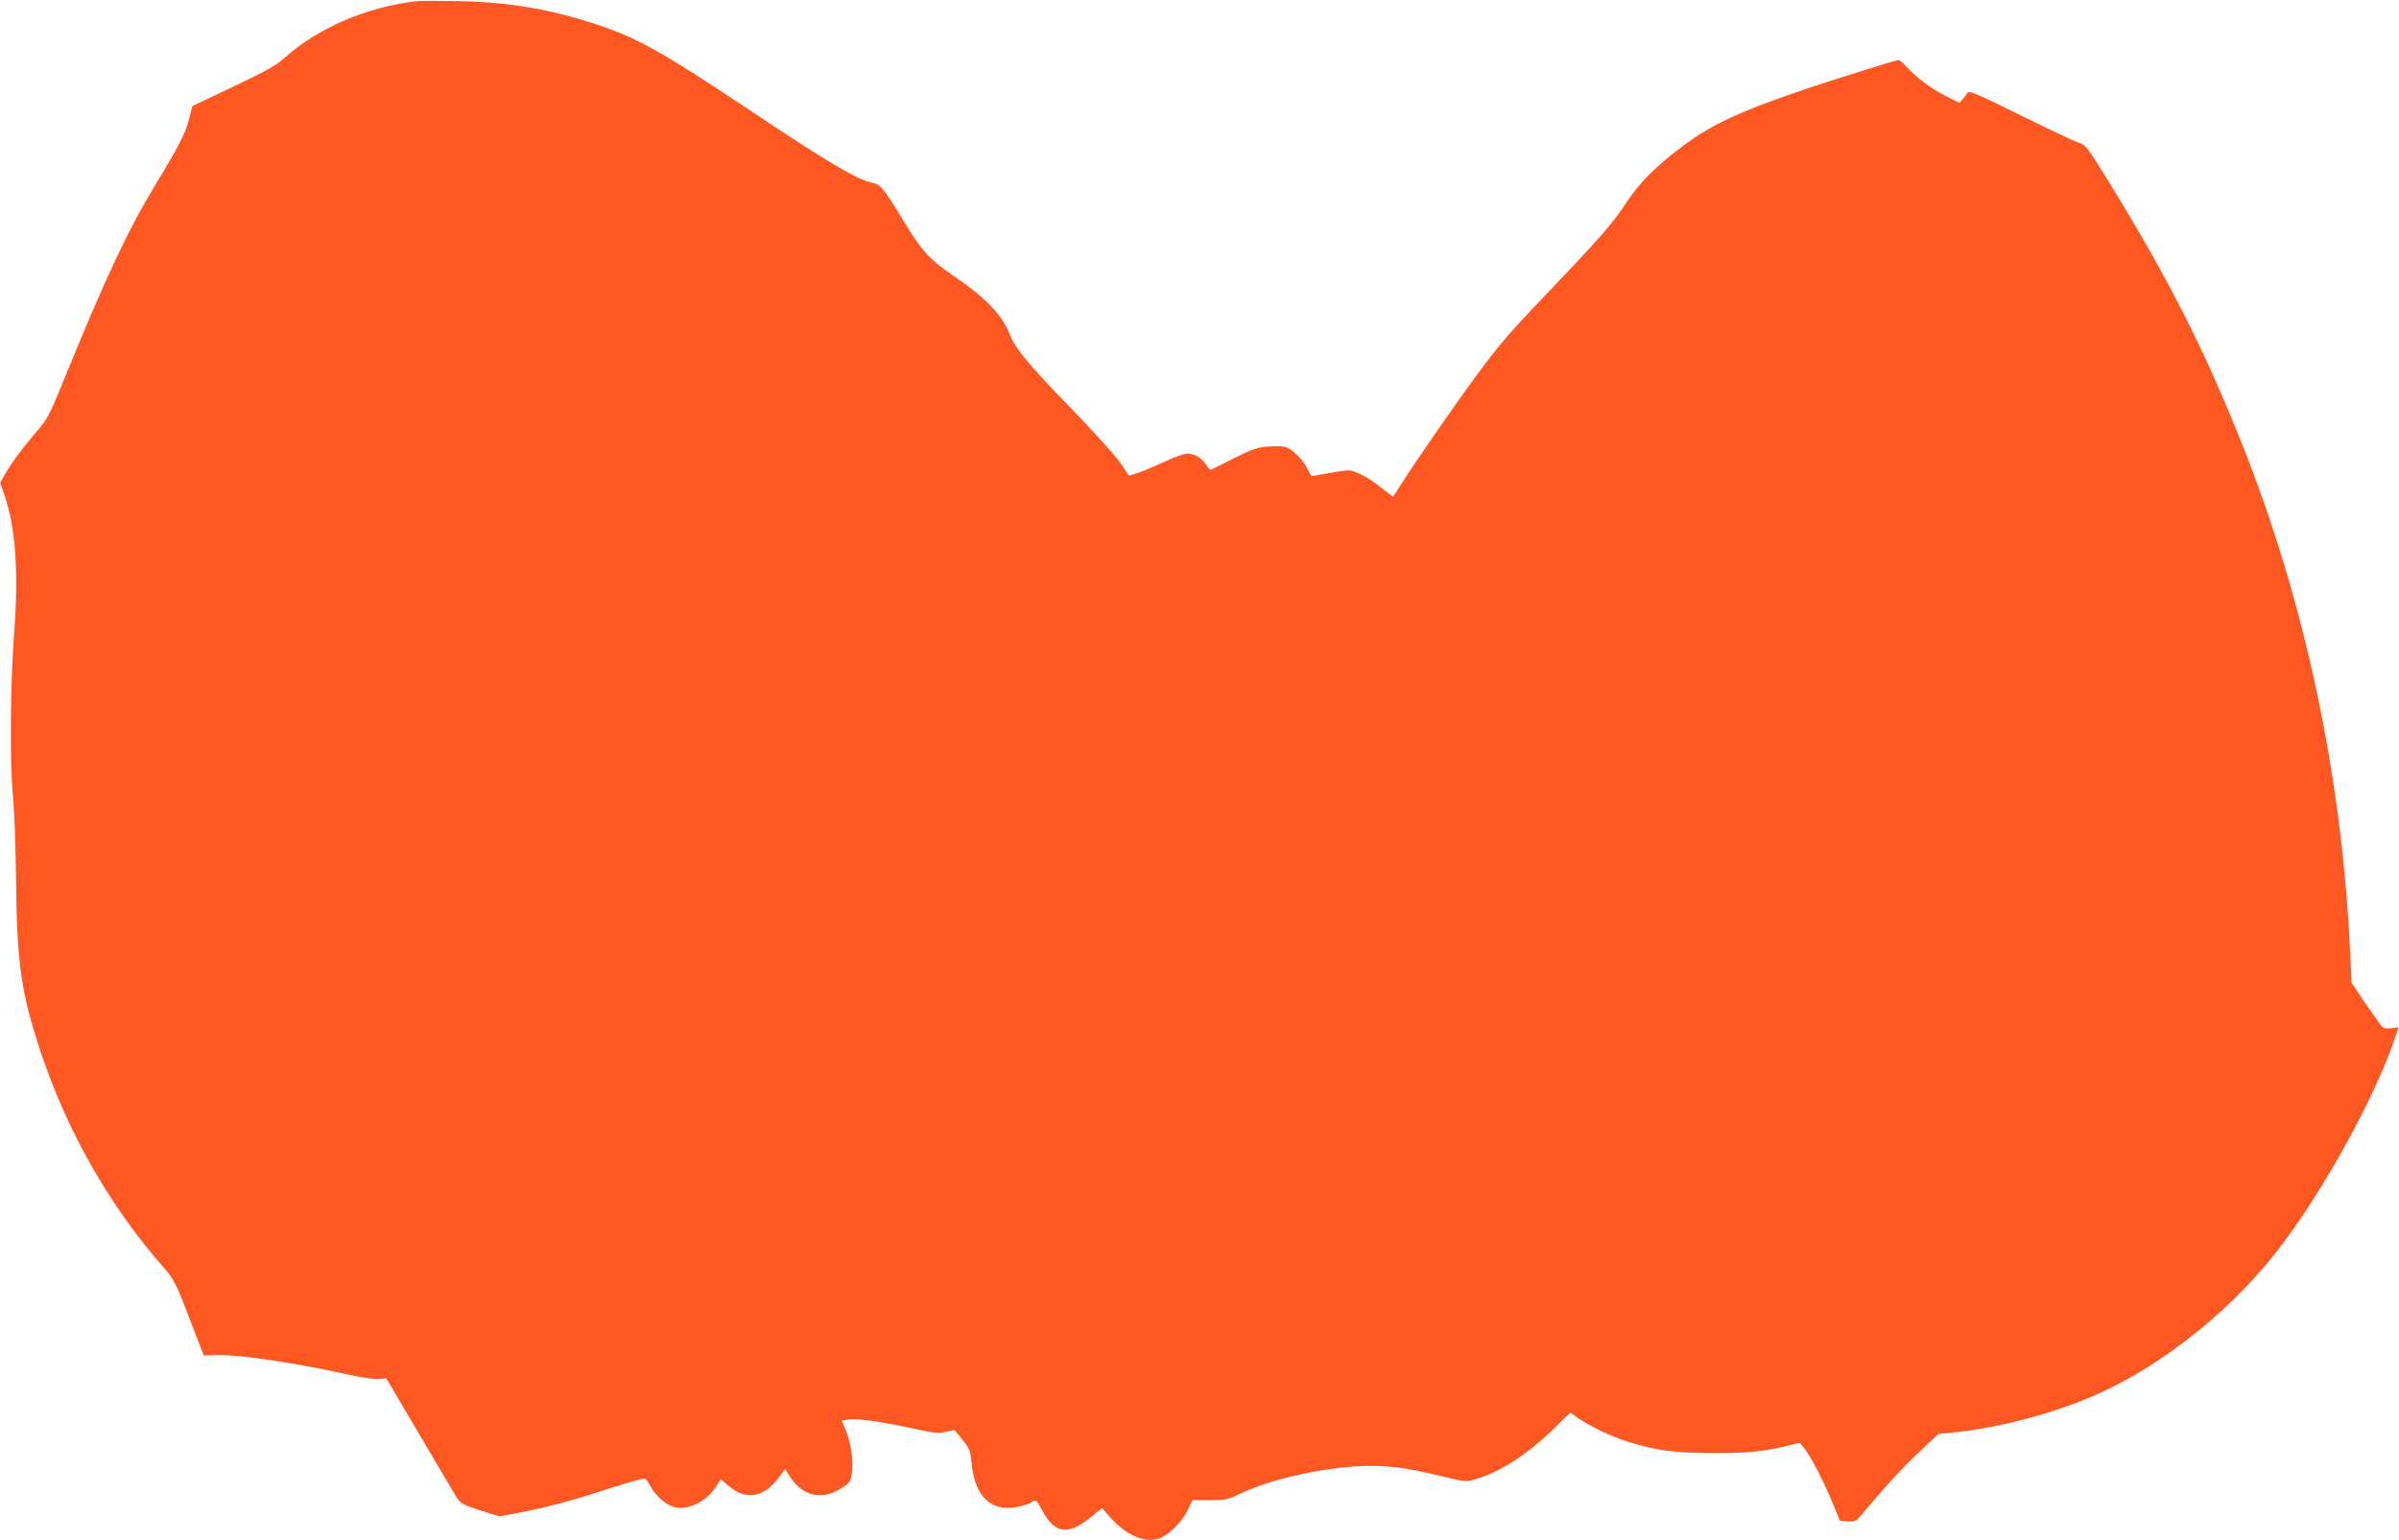
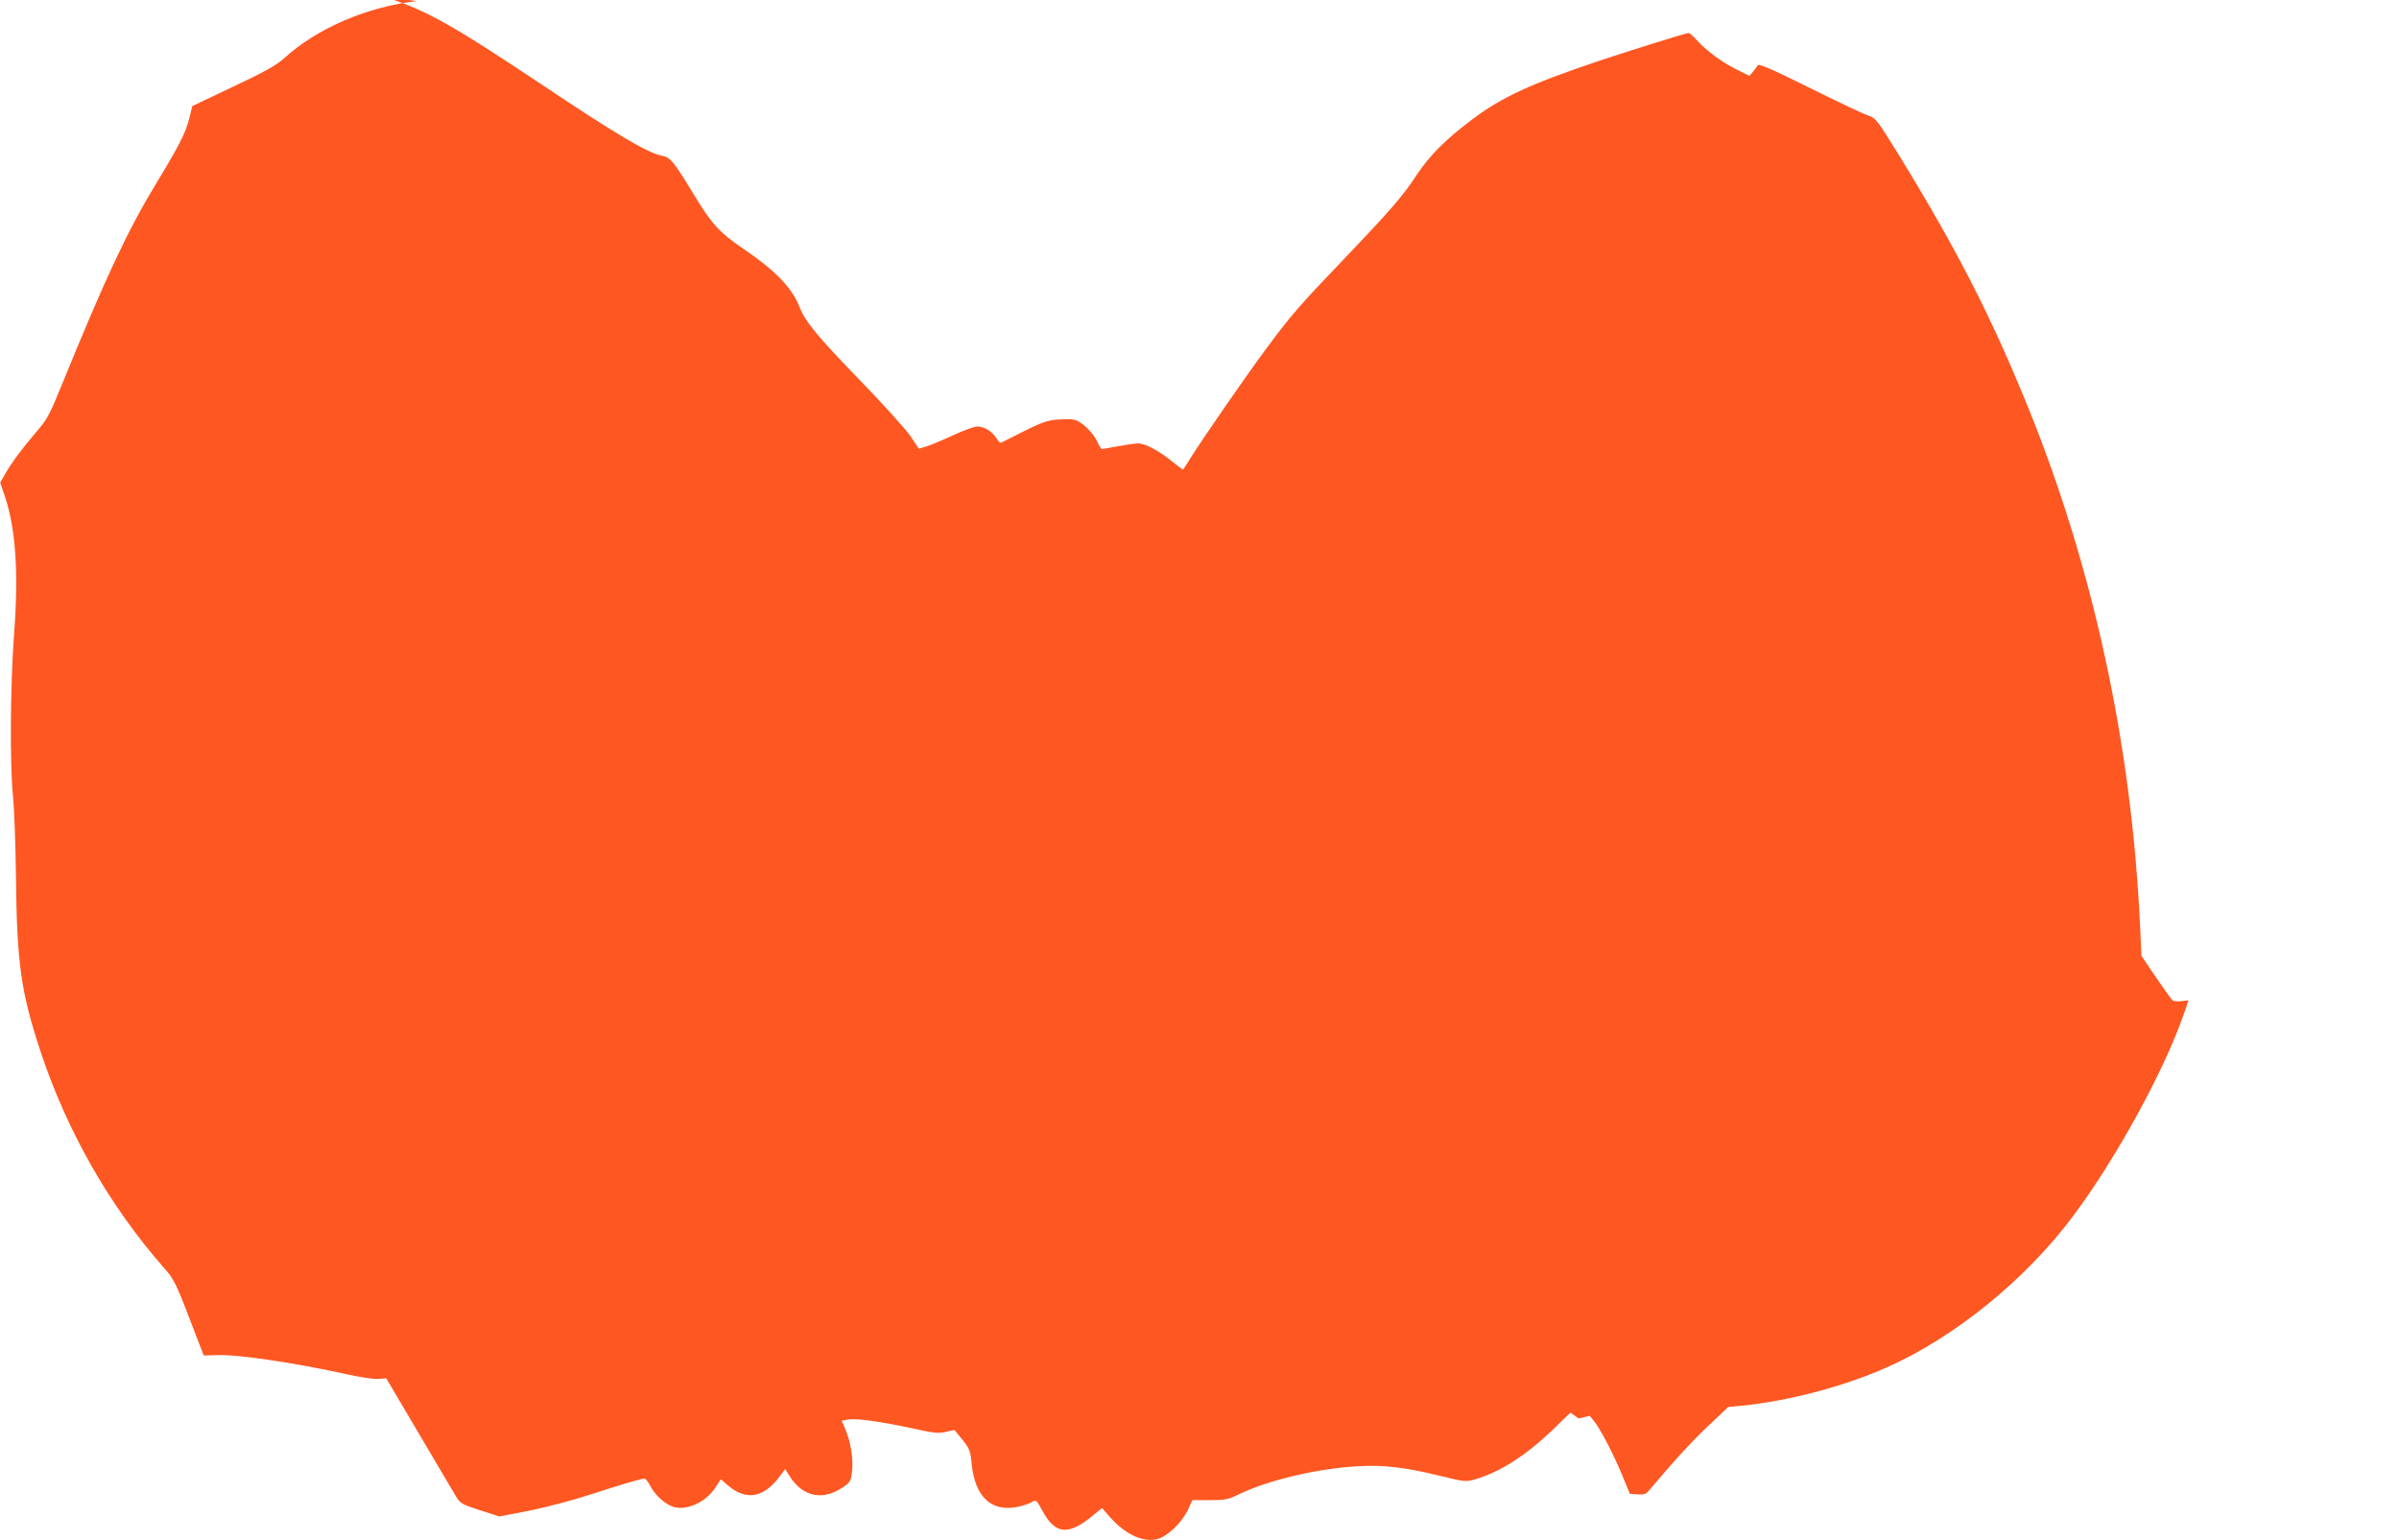
<svg xmlns="http://www.w3.org/2000/svg" version="1.0" width="1280pt" height="822pt" viewBox="0 0 1280 822" preserveAspectRatio="xMidYMid meet">
  <g transform="translate(0,822) scale(0.1,-0.1)" fill="#ff5722" stroke="none">
-     <path d="M2225 8214 c-264 -29 -534 -145 -708 -304 -42 -38 -102 -72 -272 -152 l-219 -104 -16 -65 c-20 -79 -51 -141 -181 -355 -148 -244 -268 -500 -499 -1067 -66 -162 -79 -186 -139 -255 -76 -89 -127 -158 -164 -222 l-26 -45 24 -71 c59 -173 75 -409 50 -739 -20 -272 -23 -691 -6 -860 7 -66 14 -259 16 -430 5 -470 27 -622 134 -944 141 -422 367 -817 652 -1142 60 -68 66 -79 172 -358 l44 -114 80 2 c110 3 409 -42 673 -100 74 -17 154 -29 178 -27 l43 3 174 -295 c96 -162 185 -313 198 -335 22 -37 30 -42 128 -74 l104 -33 160 31 c88 18 234 56 325 86 173 56 271 85 289 85 6 0 19 -17 30 -38 28 -55 91 -109 137 -116 73 -13 166 35 213 109 l27 42 39 -34 c96 -83 192 -65 276 50 l28 38 25 -39 c68 -108 174 -131 279 -61 43 28 46 33 53 86 8 65 -7 161 -36 227 l-19 45 33 6 c42 8 167 -9 340 -46 121 -27 145 -29 184 -19 24 6 45 10 46 8 1 -2 20 -25 43 -53 36 -45 41 -57 47 -125 18 -177 104 -259 245 -231 30 6 65 18 77 26 22 14 24 12 56 -47 71 -130 141 -134 280 -16 l38 31 41 -47 c86 -97 182 -140 259 -117 53 16 127 88 159 156 l23 50 92 0 c82 0 98 3 156 31 156 76 420 138 635 150 136 8 254 -6 437 -51 135 -33 140 -33 191 -18 131 38 271 128 414 266 l92 89 44 -31 c68 -46 173 -96 263 -124 149 -47 253 -61 459 -61 185 0 273 9 399 41 l59 14 23 -28 c34 -42 103 -175 150 -288 l41 -100 41 -3 c33 -3 45 1 61 20 132 157 227 261 316 345 l107 101 71 7 c247 24 548 103 774 204 364 161 745 471 999 813 231 311 486 778 589 1079 l23 67 -36 -4 c-21 -3 -42 -1 -48 3 -6 4 -46 60 -89 123 l-78 115 -8 170 c-46 960 -247 1891 -594 2750 -197 486 -378 841 -689 1348 -117 190 -128 204 -163 215 -21 6 -161 72 -312 147 -214 106 -276 133 -282 122 -5 -8 -16 -23 -26 -35 l-18 -21 -70 35 c-81 41 -159 99 -210 155 -19 21 -39 39 -45 39 -13 0 -325 -98 -484 -151 -362 -122 -513 -192 -671 -311 -141 -106 -227 -192 -297 -298 -71 -109 -137 -185 -390 -450 -237 -248 -279 -296 -415 -480 -100 -135 -327 -462 -398 -575 -21 -33 -39 -62 -41 -64 -2 -2 -29 18 -61 44 -69 56 -142 95 -180 95 -15 0 -63 -7 -106 -15 -43 -8 -82 -15 -86 -15 -5 0 -16 18 -26 40 -21 47 -83 107 -121 116 -14 4 -55 4 -91 1 -53 -4 -85 -15 -181 -63 -64 -33 -119 -60 -122 -61 -3 -2 -14 11 -25 28 -24 36 -63 59 -101 59 -15 0 -75 -22 -133 -49 -58 -27 -122 -53 -142 -59 l-36 -10 -43 65 c-23 35 -143 168 -267 296 -228 235 -297 318 -326 395 -41 103 -128 194 -302 312 -126 86 -168 132 -262 288 -109 179 -125 198 -170 207 -76 14 -246 115 -660 392 -450 300 -588 378 -793 447 -256 86 -480 125 -750 130 -102 2 -203 2 -225 0z" />
+     <path d="M2225 8214 c-264 -29 -534 -145 -708 -304 -42 -38 -102 -72 -272 -152 l-219 -104 -16 -65 c-20 -79 -51 -141 -181 -355 -148 -244 -268 -500 -499 -1067 -66 -162 -79 -186 -139 -255 -76 -89 -127 -158 -164 -222 l-26 -45 24 -71 c59 -173 75 -409 50 -739 -20 -272 -23 -691 -6 -860 7 -66 14 -259 16 -430 5 -470 27 -622 134 -944 141 -422 367 -817 652 -1142 60 -68 66 -79 172 -358 l44 -114 80 2 c110 3 409 -42 673 -100 74 -17 154 -29 178 -27 l43 3 174 -295 c96 -162 185 -313 198 -335 22 -37 30 -42 128 -74 l104 -33 160 31 c88 18 234 56 325 86 173 56 271 85 289 85 6 0 19 -17 30 -38 28 -55 91 -109 137 -116 73 -13 166 35 213 109 l27 42 39 -34 c96 -83 192 -65 276 50 l28 38 25 -39 c68 -108 174 -131 279 -61 43 28 46 33 53 86 8 65 -7 161 -36 227 l-19 45 33 6 c42 8 167 -9 340 -46 121 -27 145 -29 184 -19 24 6 45 10 46 8 1 -2 20 -25 43 -53 36 -45 41 -57 47 -125 18 -177 104 -259 245 -231 30 6 65 18 77 26 22 14 24 12 56 -47 71 -130 141 -134 280 -16 l38 31 41 -47 c86 -97 182 -140 259 -117 53 16 127 88 159 156 l23 50 92 0 c82 0 98 3 156 31 156 76 420 138 635 150 136 8 254 -6 437 -51 135 -33 140 -33 191 -18 131 38 271 128 414 266 l92 89 44 -31 l59 14 23 -28 c34 -42 103 -175 150 -288 l41 -100 41 -3 c33 -3 45 1 61 20 132 157 227 261 316 345 l107 101 71 7 c247 24 548 103 774 204 364 161 745 471 999 813 231 311 486 778 589 1079 l23 67 -36 -4 c-21 -3 -42 -1 -48 3 -6 4 -46 60 -89 123 l-78 115 -8 170 c-46 960 -247 1891 -594 2750 -197 486 -378 841 -689 1348 -117 190 -128 204 -163 215 -21 6 -161 72 -312 147 -214 106 -276 133 -282 122 -5 -8 -16 -23 -26 -35 l-18 -21 -70 35 c-81 41 -159 99 -210 155 -19 21 -39 39 -45 39 -13 0 -325 -98 -484 -151 -362 -122 -513 -192 -671 -311 -141 -106 -227 -192 -297 -298 -71 -109 -137 -185 -390 -450 -237 -248 -279 -296 -415 -480 -100 -135 -327 -462 -398 -575 -21 -33 -39 -62 -41 -64 -2 -2 -29 18 -61 44 -69 56 -142 95 -180 95 -15 0 -63 -7 -106 -15 -43 -8 -82 -15 -86 -15 -5 0 -16 18 -26 40 -21 47 -83 107 -121 116 -14 4 -55 4 -91 1 -53 -4 -85 -15 -181 -63 -64 -33 -119 -60 -122 -61 -3 -2 -14 11 -25 28 -24 36 -63 59 -101 59 -15 0 -75 -22 -133 -49 -58 -27 -122 -53 -142 -59 l-36 -10 -43 65 c-23 35 -143 168 -267 296 -228 235 -297 318 -326 395 -41 103 -128 194 -302 312 -126 86 -168 132 -262 288 -109 179 -125 198 -170 207 -76 14 -246 115 -660 392 -450 300 -588 378 -793 447 -256 86 -480 125 -750 130 -102 2 -203 2 -225 0z" />
  </g>
</svg>